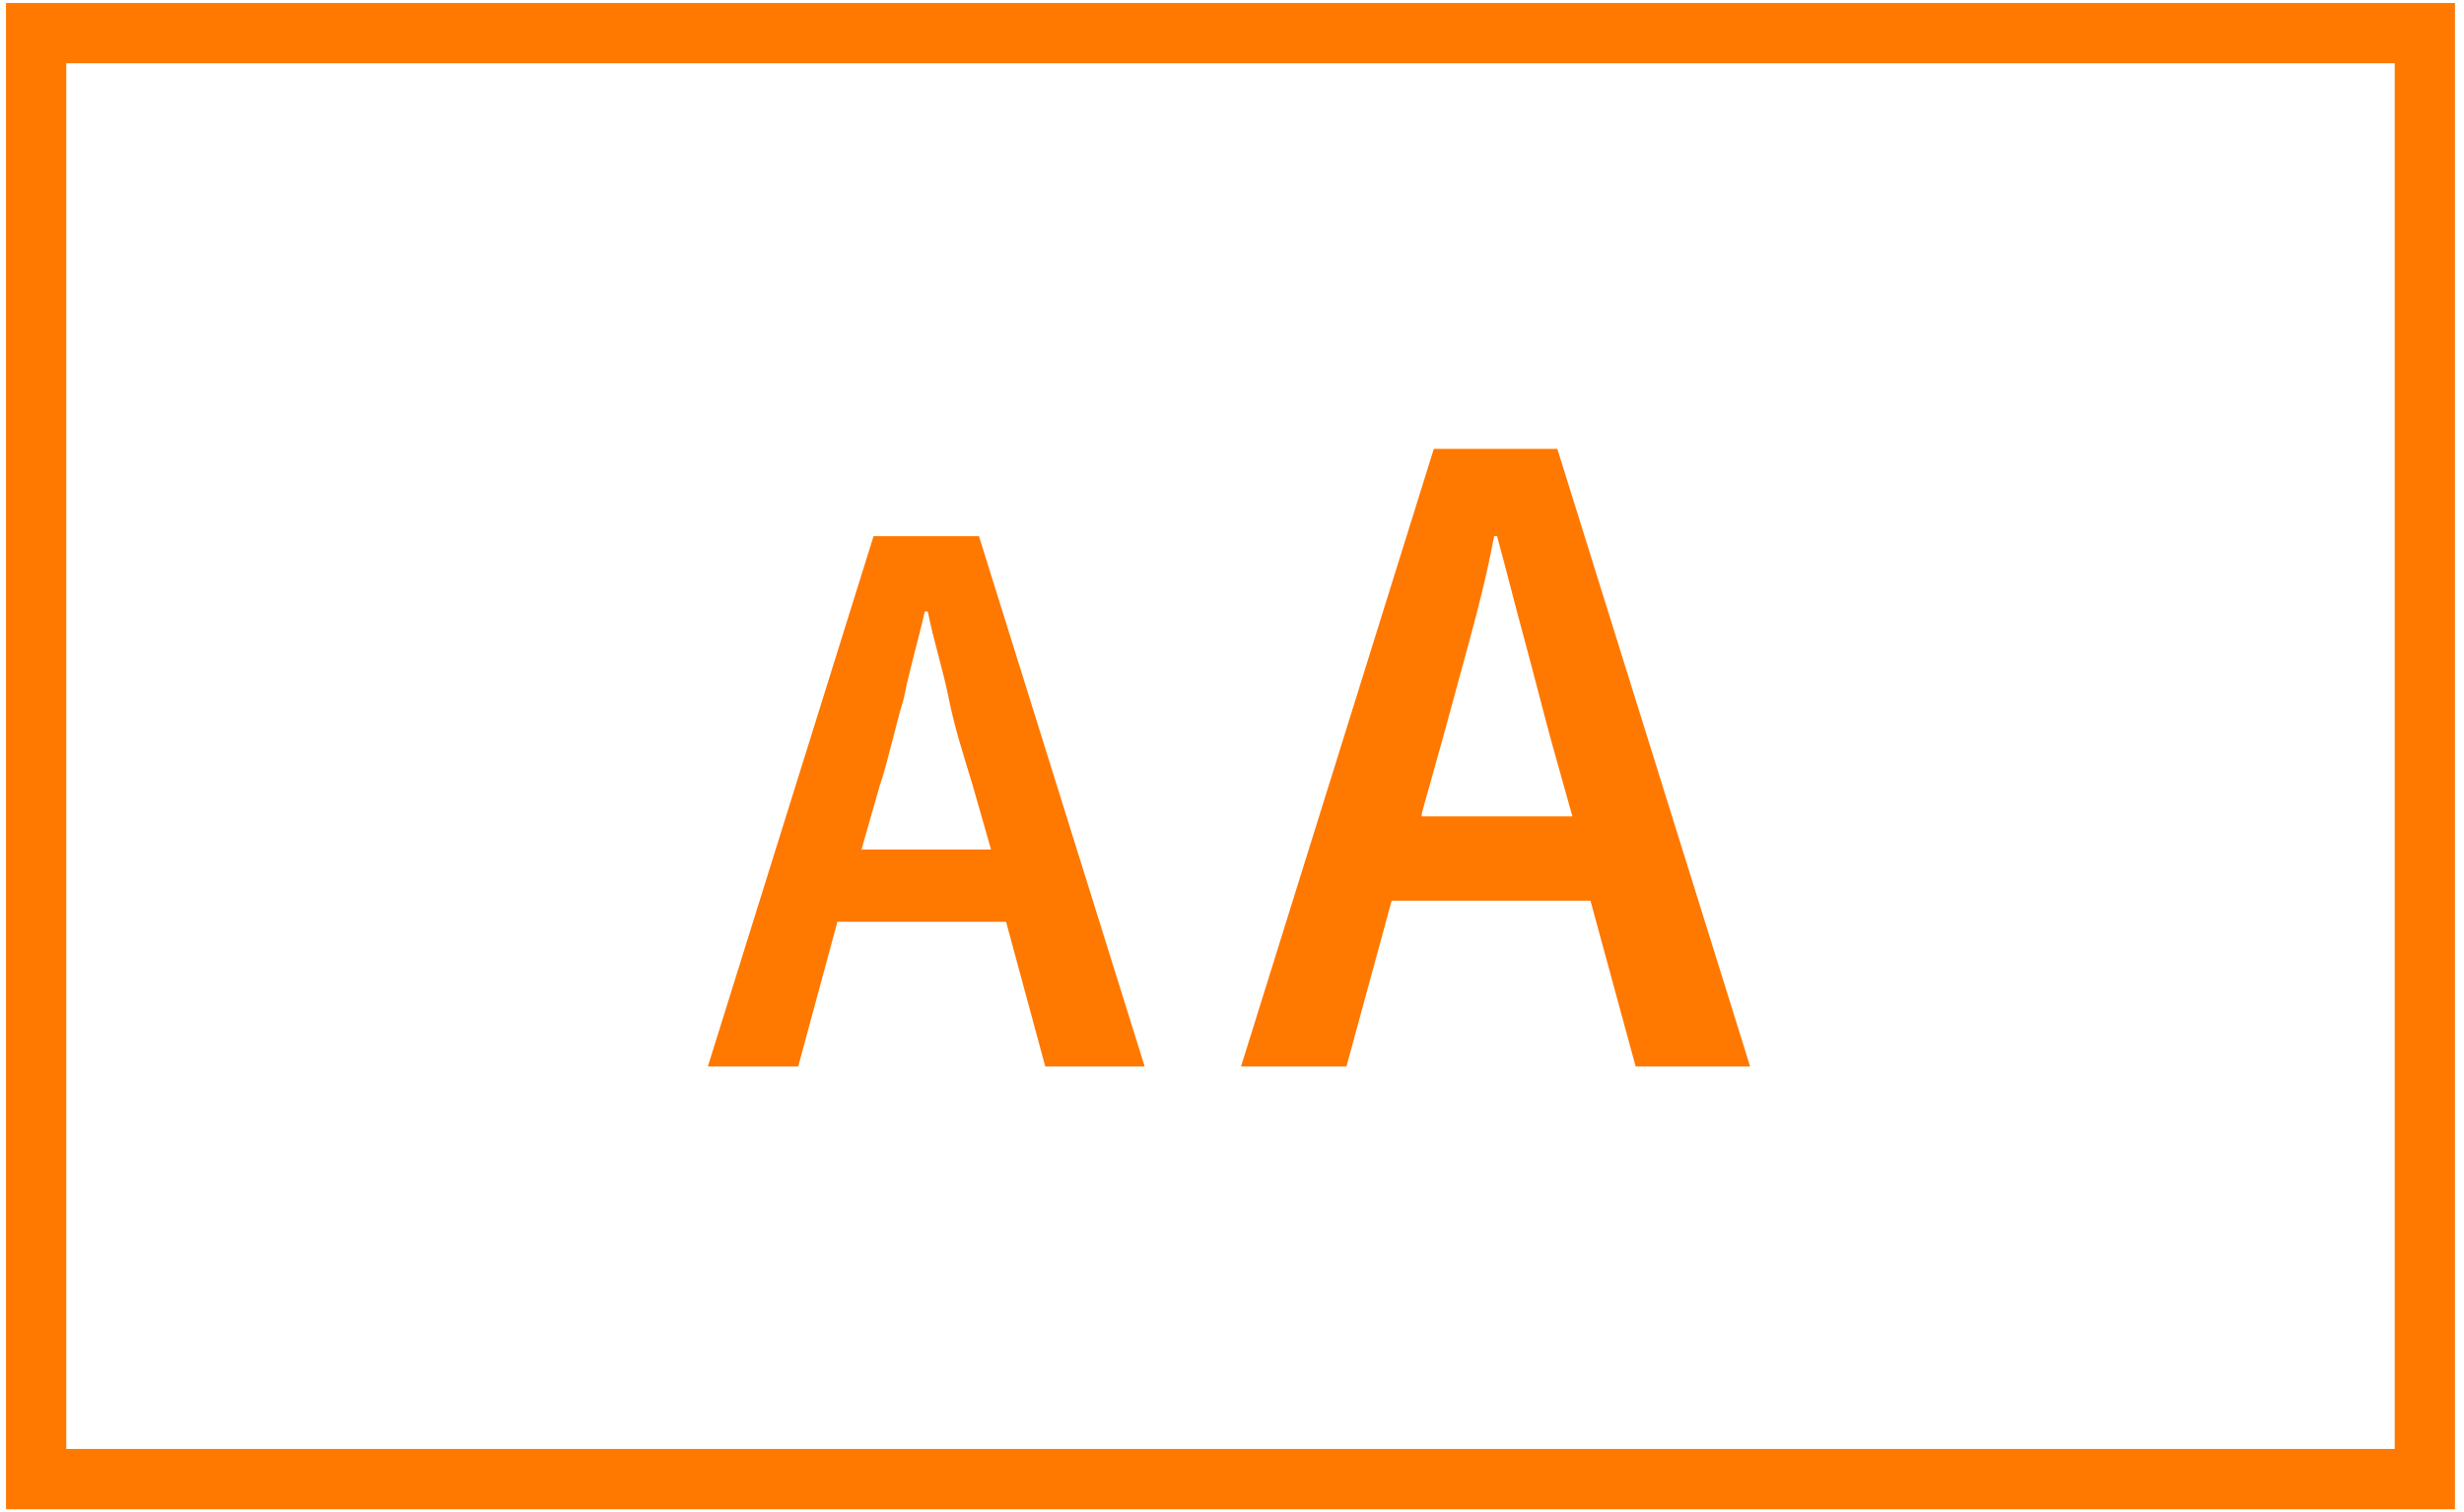
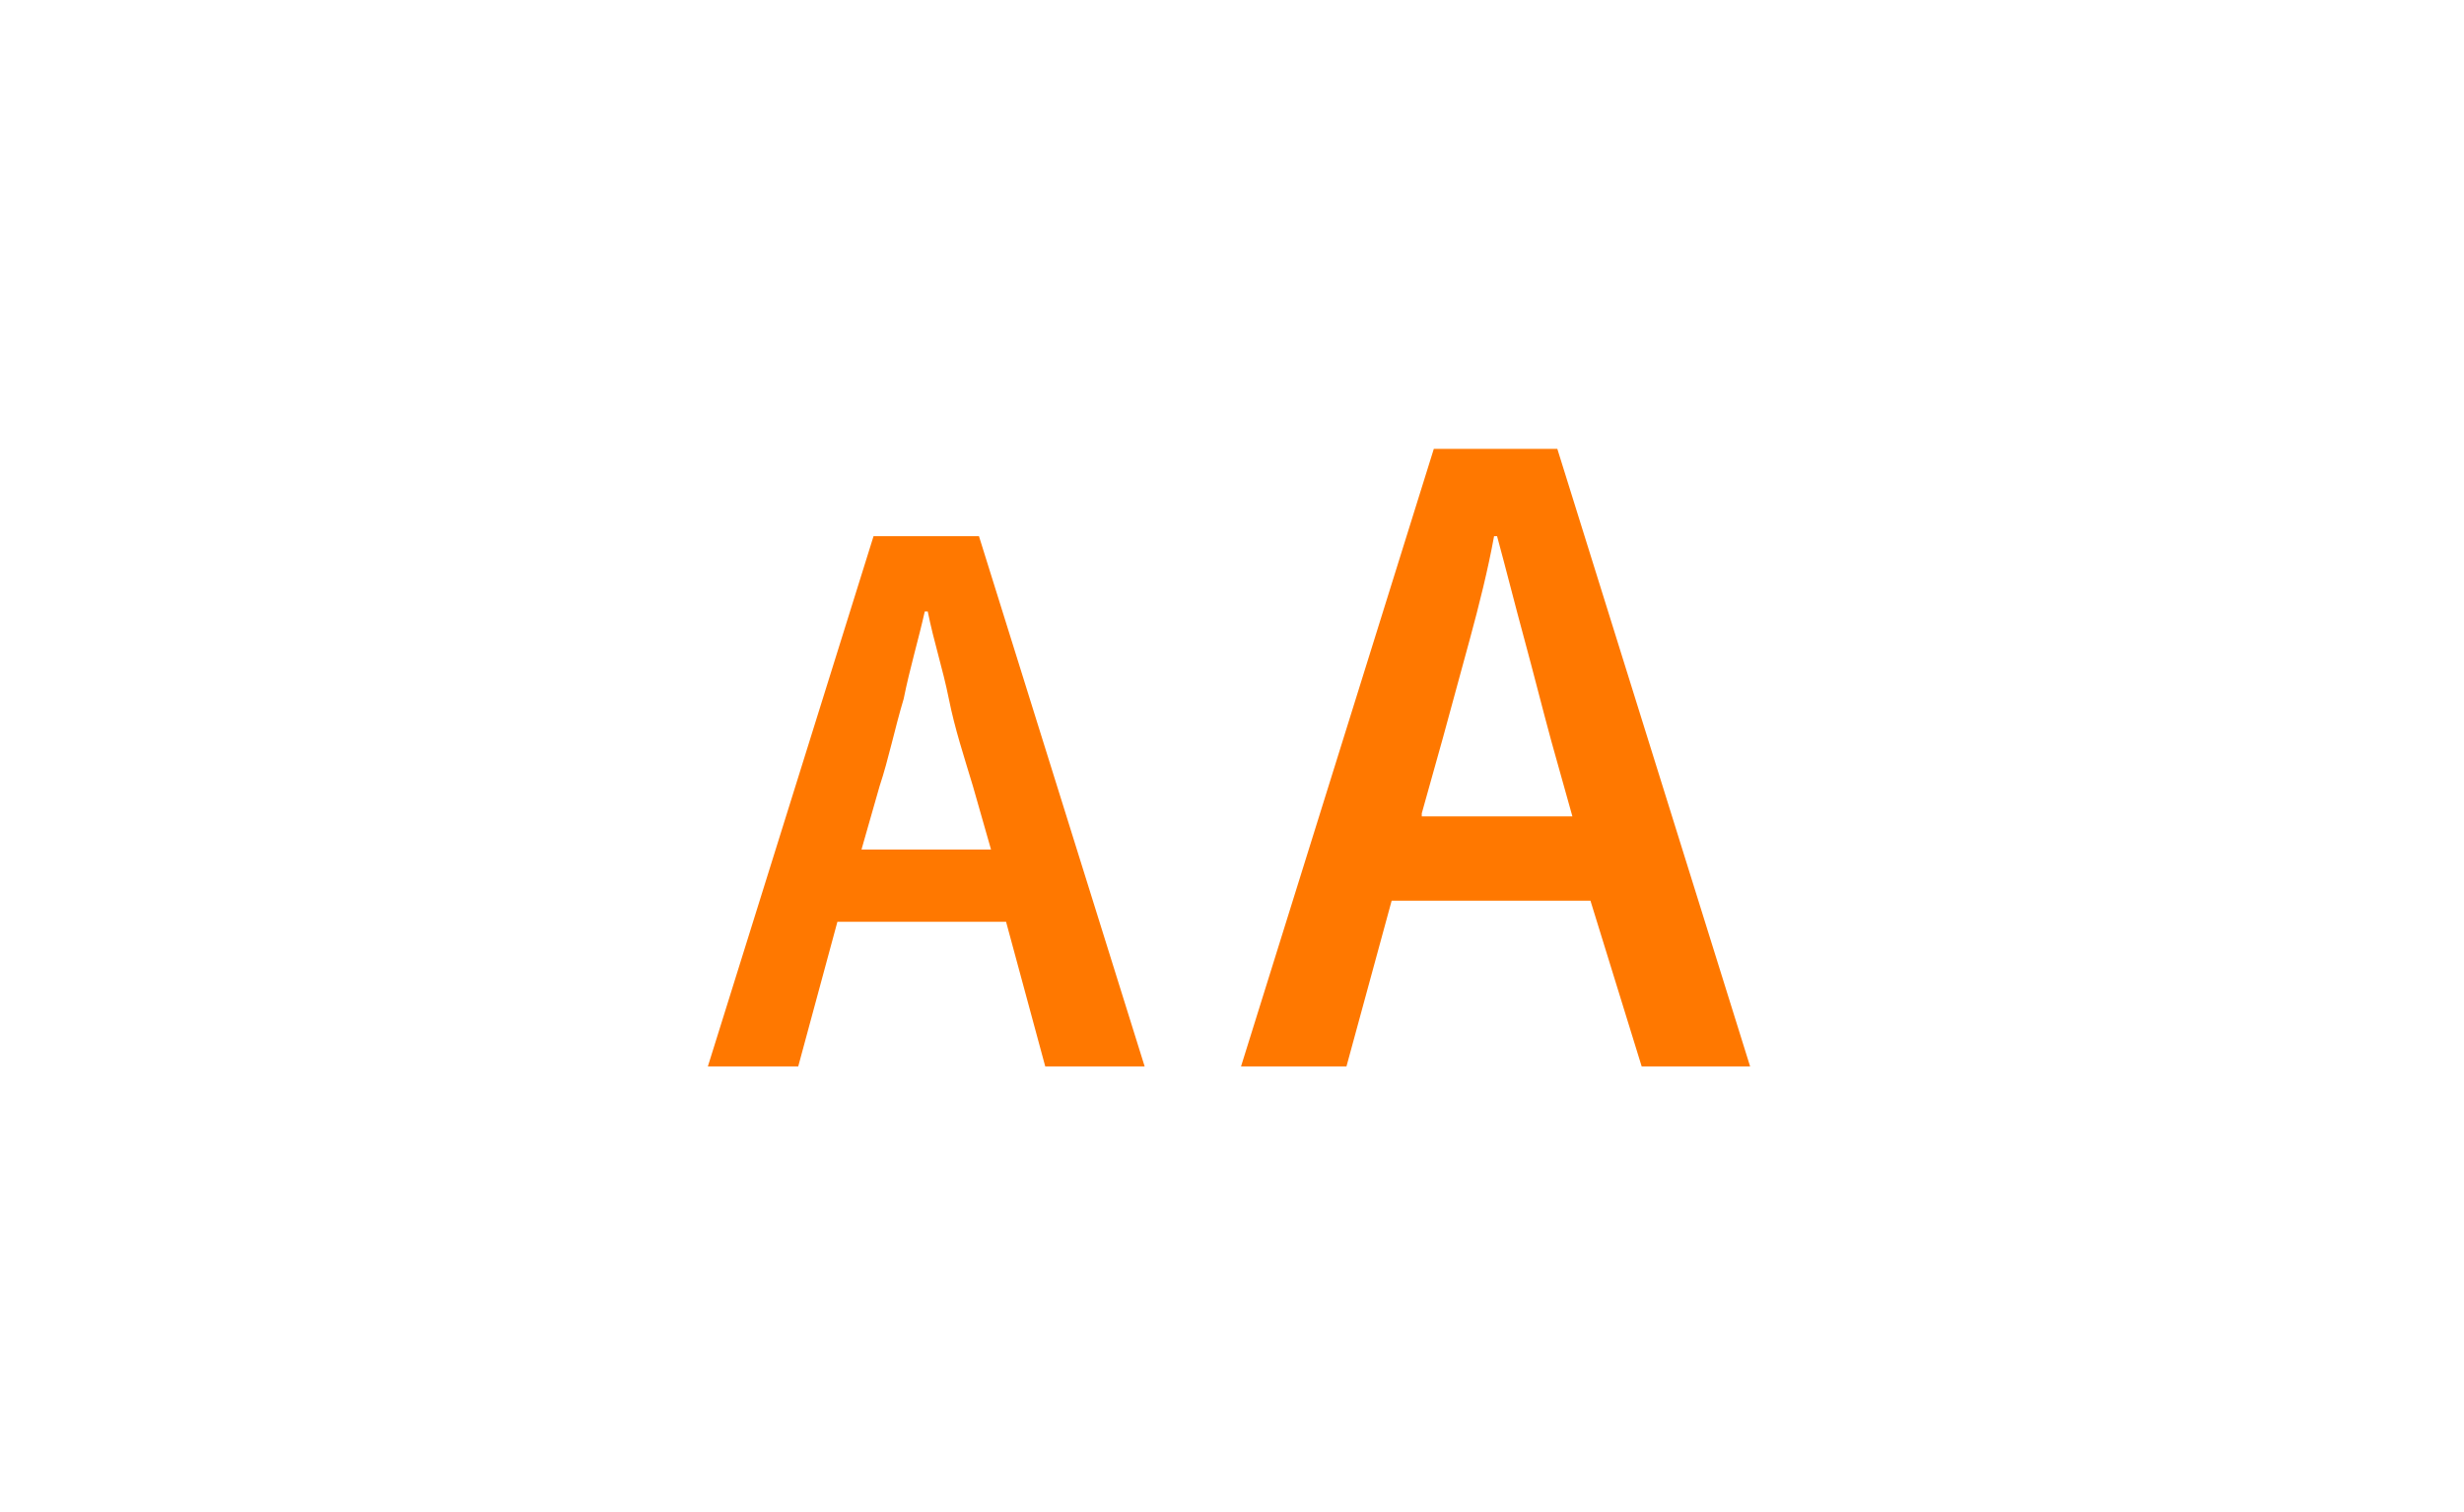
<svg xmlns="http://www.w3.org/2000/svg" id="Ebene_1" version="1.1" viewBox="0 0 81.8 50.2">
  <defs>
    <style>
      .st0 {
        fill: #ff7800;
      }
    </style>
  </defs>
-   <path class="st0" d="M81.6,50.1H.2V.1h81.3v50ZM2.2,48.1h77.3V2.1H2.2v46Z" />
-   <path class="st0" d="M54.5,35.4h3.6l-6.4-20.5h-4.1l-6.4,20.5h3.5l1.5-5.5h6.6l1.5,5.5ZM47.2,27l.7-2.5c.3-1.1.6-2.2.9-3.3.3-1.1.6-2.3.8-3.4h.1c.3,1.1.6,2.3.9,3.4.3,1.1.6,2.3.9,3.4l.7,2.5h-5ZM34.9,35.4h3.1l-5.5-17.6h-3.5l-5.5,17.6h3l1.3-4.8h5.6l1.3,4.8ZM28.6,28.2l.6-2.1c.3-.9.5-1.9.8-2.9.2-1,.5-2,.7-2.9h.1c.2,1,.5,1.9.7,2.9.2,1,.5,1.9.8,2.9l.6,2.1h-4.3Z" />
+   <path class="st0" d="M54.5,35.4h3.6l-6.4-20.5h-4.1l-6.4,20.5h3.5l1.5-5.5h6.6ZM47.2,27l.7-2.5c.3-1.1.6-2.2.9-3.3.3-1.1.6-2.3.8-3.4h.1c.3,1.1.6,2.3.9,3.4.3,1.1.6,2.3.9,3.4l.7,2.5h-5ZM34.9,35.4h3.1l-5.5-17.6h-3.5l-5.5,17.6h3l1.3-4.8h5.6l1.3,4.8ZM28.6,28.2l.6-2.1c.3-.9.5-1.9.8-2.9.2-1,.5-2,.7-2.9h.1c.2,1,.5,1.9.7,2.9.2,1,.5,1.9.8,2.9l.6,2.1h-4.3Z" />
</svg>